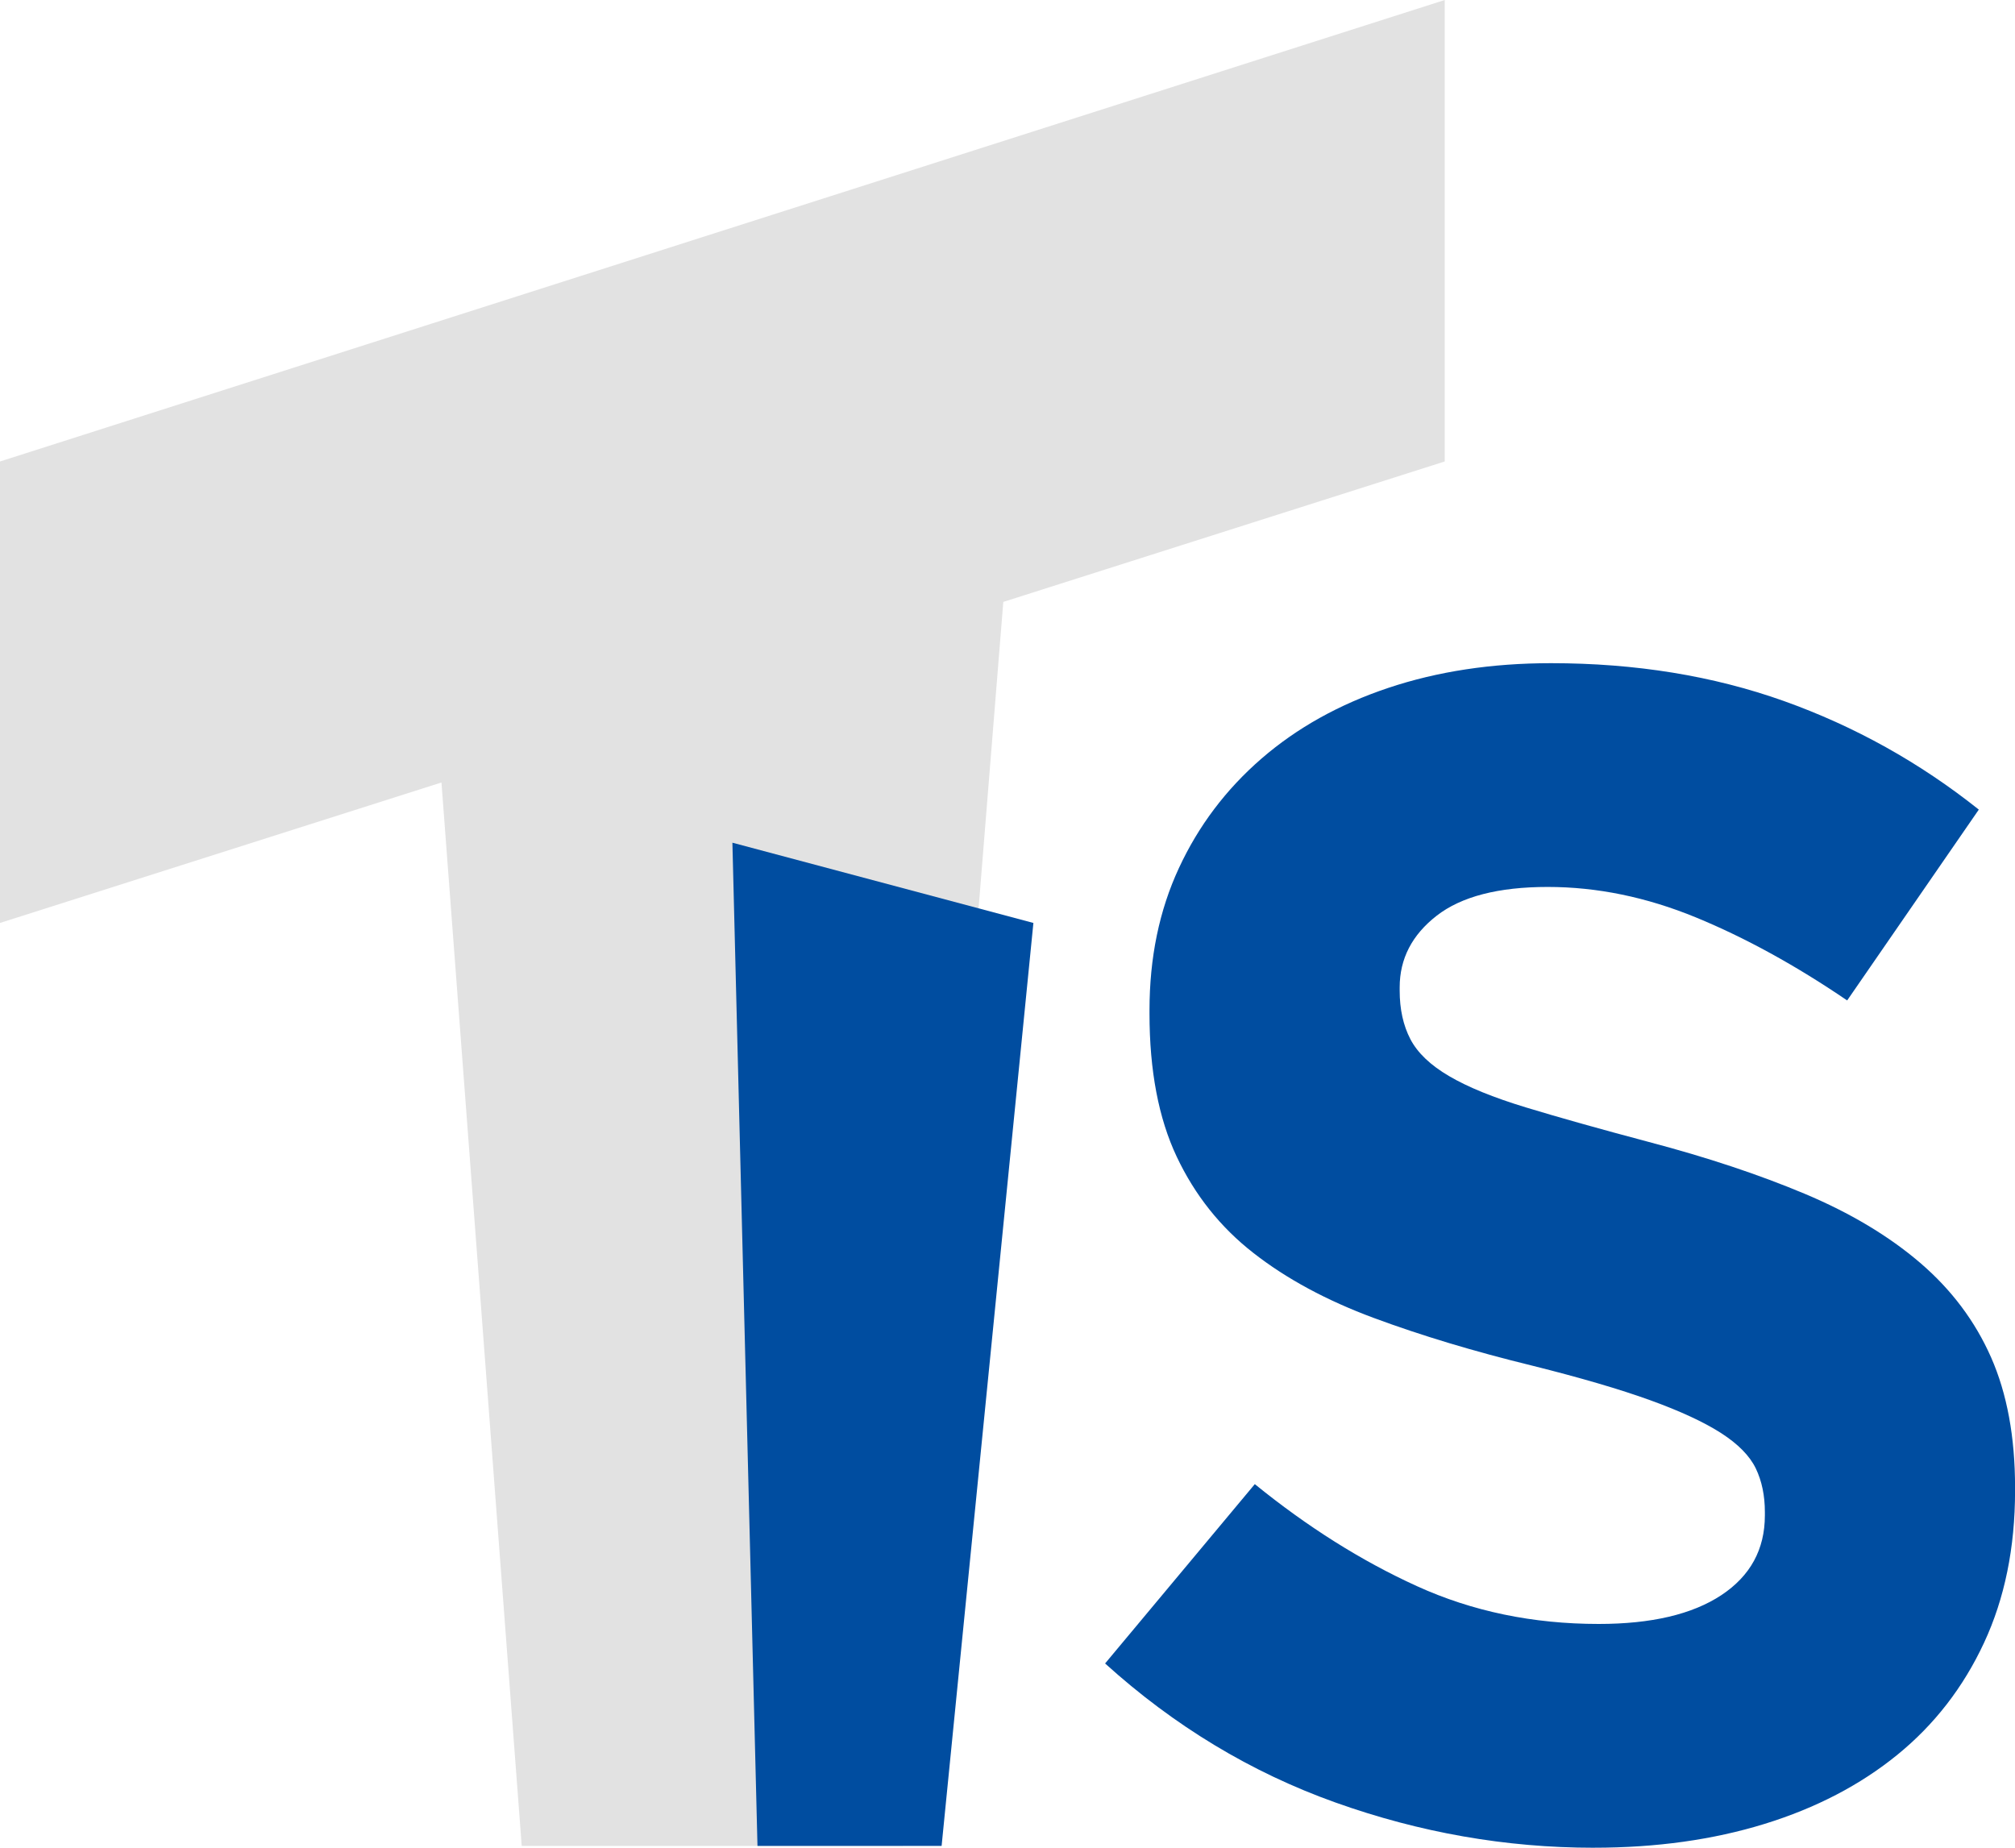
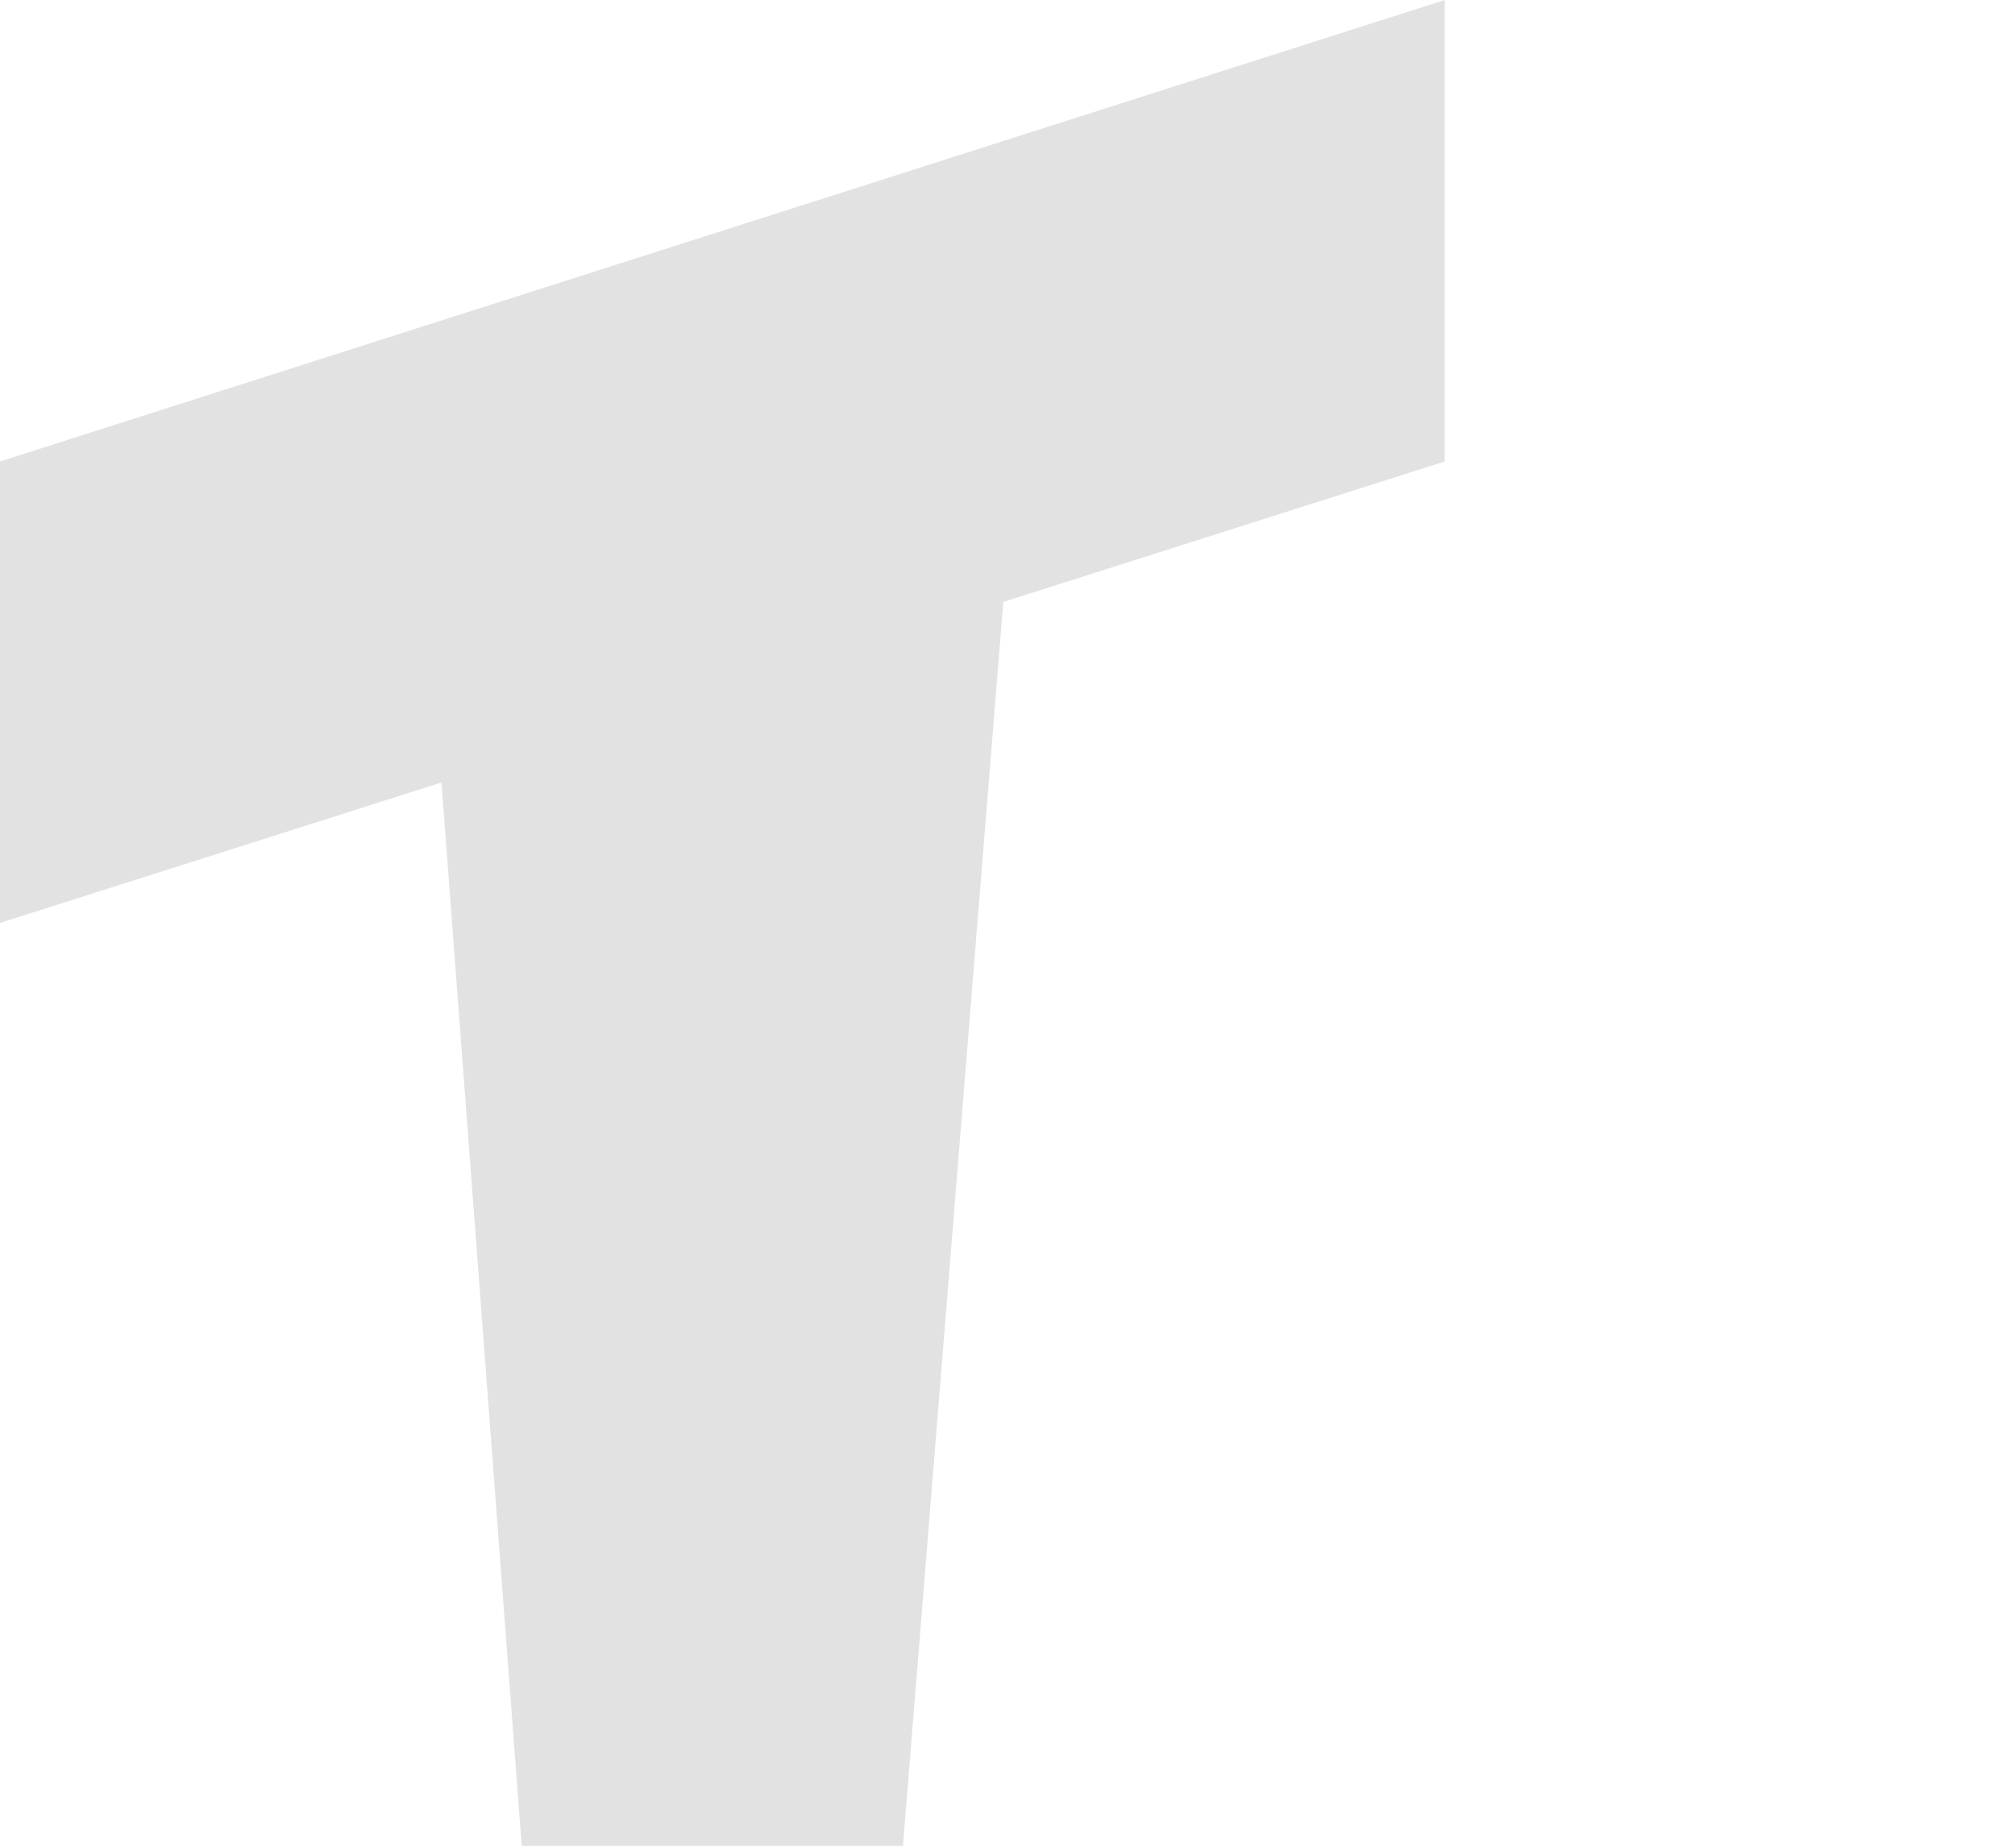
<svg xmlns="http://www.w3.org/2000/svg" viewBox="0 0 763.3 700" data-name="Camada 2" id="Camada_2">
  <defs>
    <style>
      .cls-1 {
        fill: #e2e2e2;
      }

      .cls-2 {
        fill: #004da0;
      }
    </style>
  </defs>
  <g data-name="Camada 4" id="Camada_4">
    <g>
      <g>
        <path d="M167.22,296.44c-55.74,17.74-111.48,35.47-167.22,53.21v-174.82C182.43,116.55,364.85,58.27,547.28,0v174.82c-55.74,17.74-111.48,35.47-167.22,53.21-12.67,157.09-25.34,314.18-38.01,471.27h-144.42c-10.13-134.29-20.27-268.57-30.4-402.86Z" class="cls-1" />
-         <path d="M356.68,699.3h-69.74c-3.17-126.68-6.33-253.37-9.5-380.05,38.01,10.13,76.01,20.27,114.02,30.4-11.59,116.55-23.18,233.1-34.77,349.65Z" class="cls-2" />
      </g>
-       <path d="M603.73,700c-33.25,0-65.87-5.72-97.86-17.14-31.99-11.42-61.08-28.99-87.25-52.67l56.71-67.94c19.95,16.2,40.41,29.09,61.4,38.64,20.98,9.56,43.93,14.33,68.87,14.33,19.94,0,35.42-3.63,46.44-10.9,11-7.27,16.51-17.35,16.51-30.23v-1.25c0-6.23-1.14-11.74-3.43-16.52-2.3-4.77-6.68-9.24-13.14-13.4-6.46-4.15-15.41-8.31-26.87-12.46-11.46-4.15-26.35-8.51-44.67-13.09-22.09-5.4-42.09-11.42-60.01-18.07-17.92-6.64-33.12-14.85-45.62-24.62-12.5-9.75-22.18-21.91-29.05-36.46-6.87-14.53-10.32-32.62-10.32-54.22v-1.25c0-19.95,3.71-37.91,11.15-53.91,7.42-15.99,17.84-29.81,31.27-41.45,13.42-11.62,29.44-20.57,48.07-26.8,18.62-6.23,39.16-9.35,61.6-9.35,31.99,0,61.4,4.78,88.2,14.33,26.8,9.57,51.43,23.28,73.86,41.14l-49.87,72.3c-19.52-13.29-38.64-23.78-57.33-31.47-18.71-7.68-37.4-11.53-56.1-11.53s-32.72,3.64-42.07,10.9c-9.34,7.27-14.01,16.32-14.01,27.12v1.25c0,7.07,1.35,13.19,4.05,18.39,2.72,5.2,7.6,9.87,14.7,14.02,7.08,4.16,16.76,8.11,29.05,11.84,12.29,3.74,27.81,8.11,46.56,13.09,22.09,5.82,41.76,12.37,59.06,19.63,17.3,7.27,31.87,16,43.75,26.17,11.88,10.19,20.83,22.13,26.87,35.84,6.04,13.72,9.07,30.14,9.07,49.24v1.25c0,21.61-3.93,40.83-11.77,57.65-7.84,16.83-18.78,30.96-32.81,42.38-14.04,11.43-30.81,20.16-50.25,26.17-19.48,6.02-41.05,9.04-64.73,9.04Z" class="cls-2" />
    </g>
  </g>
</svg>